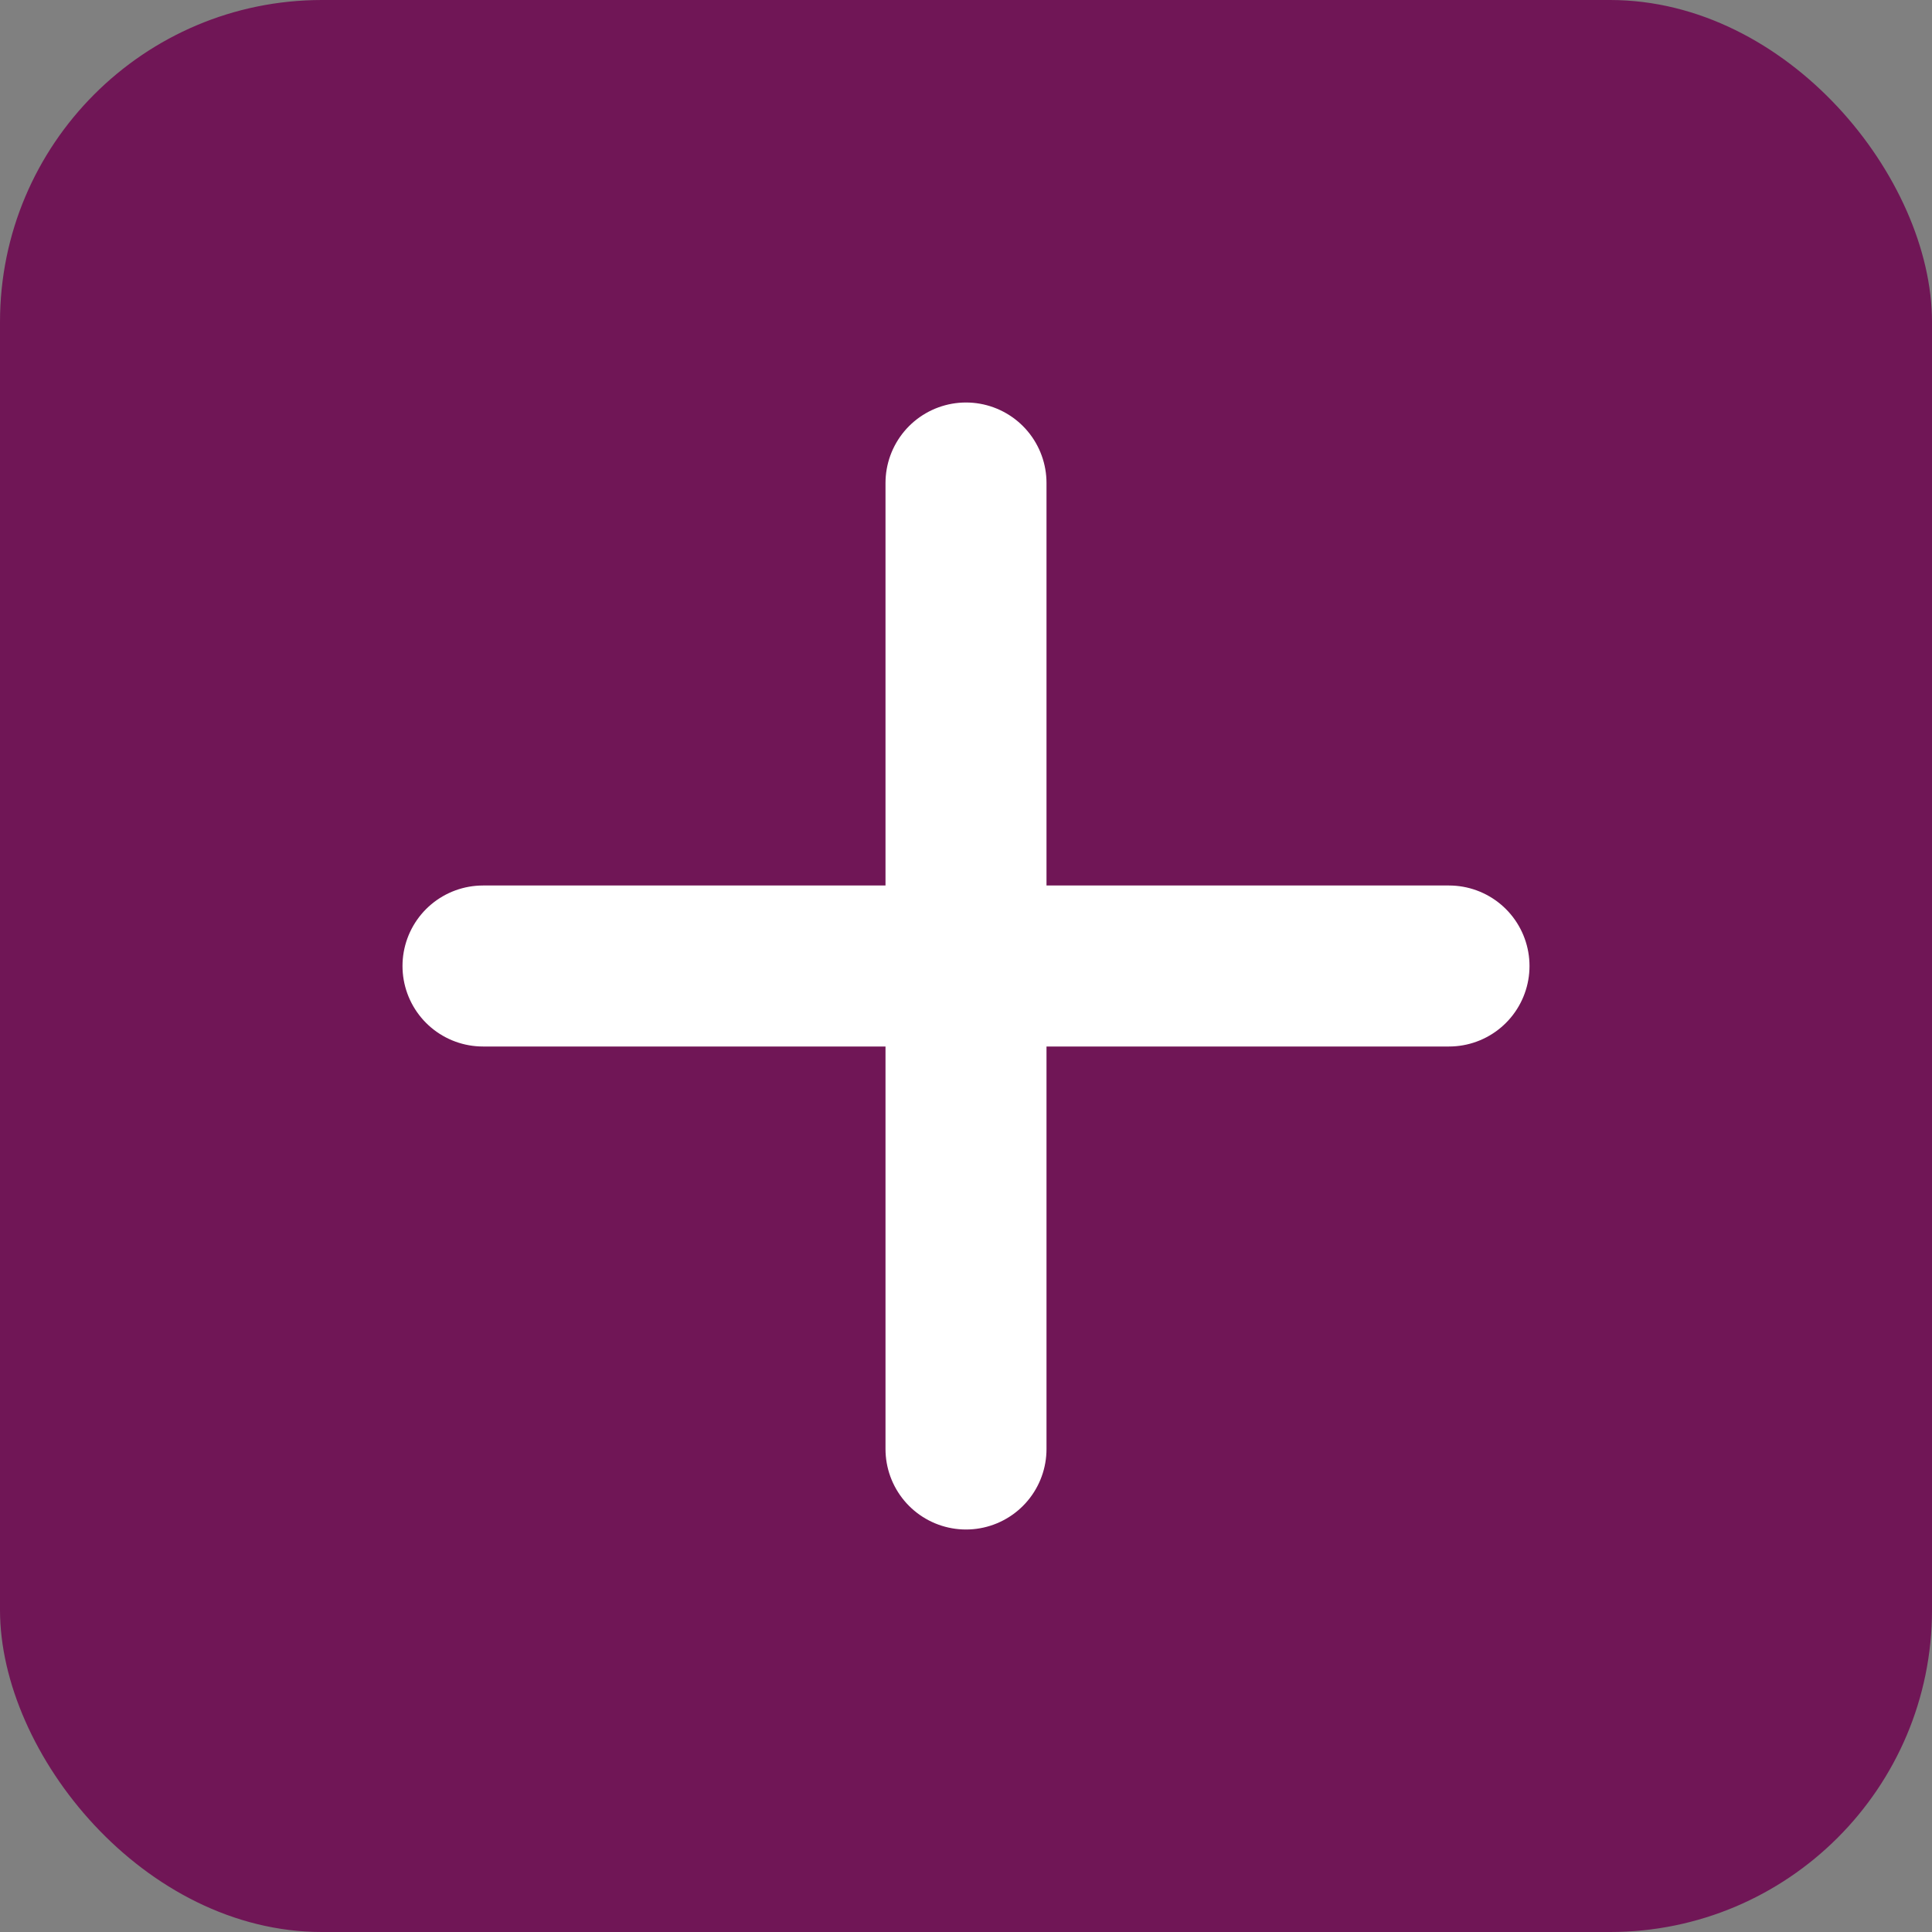
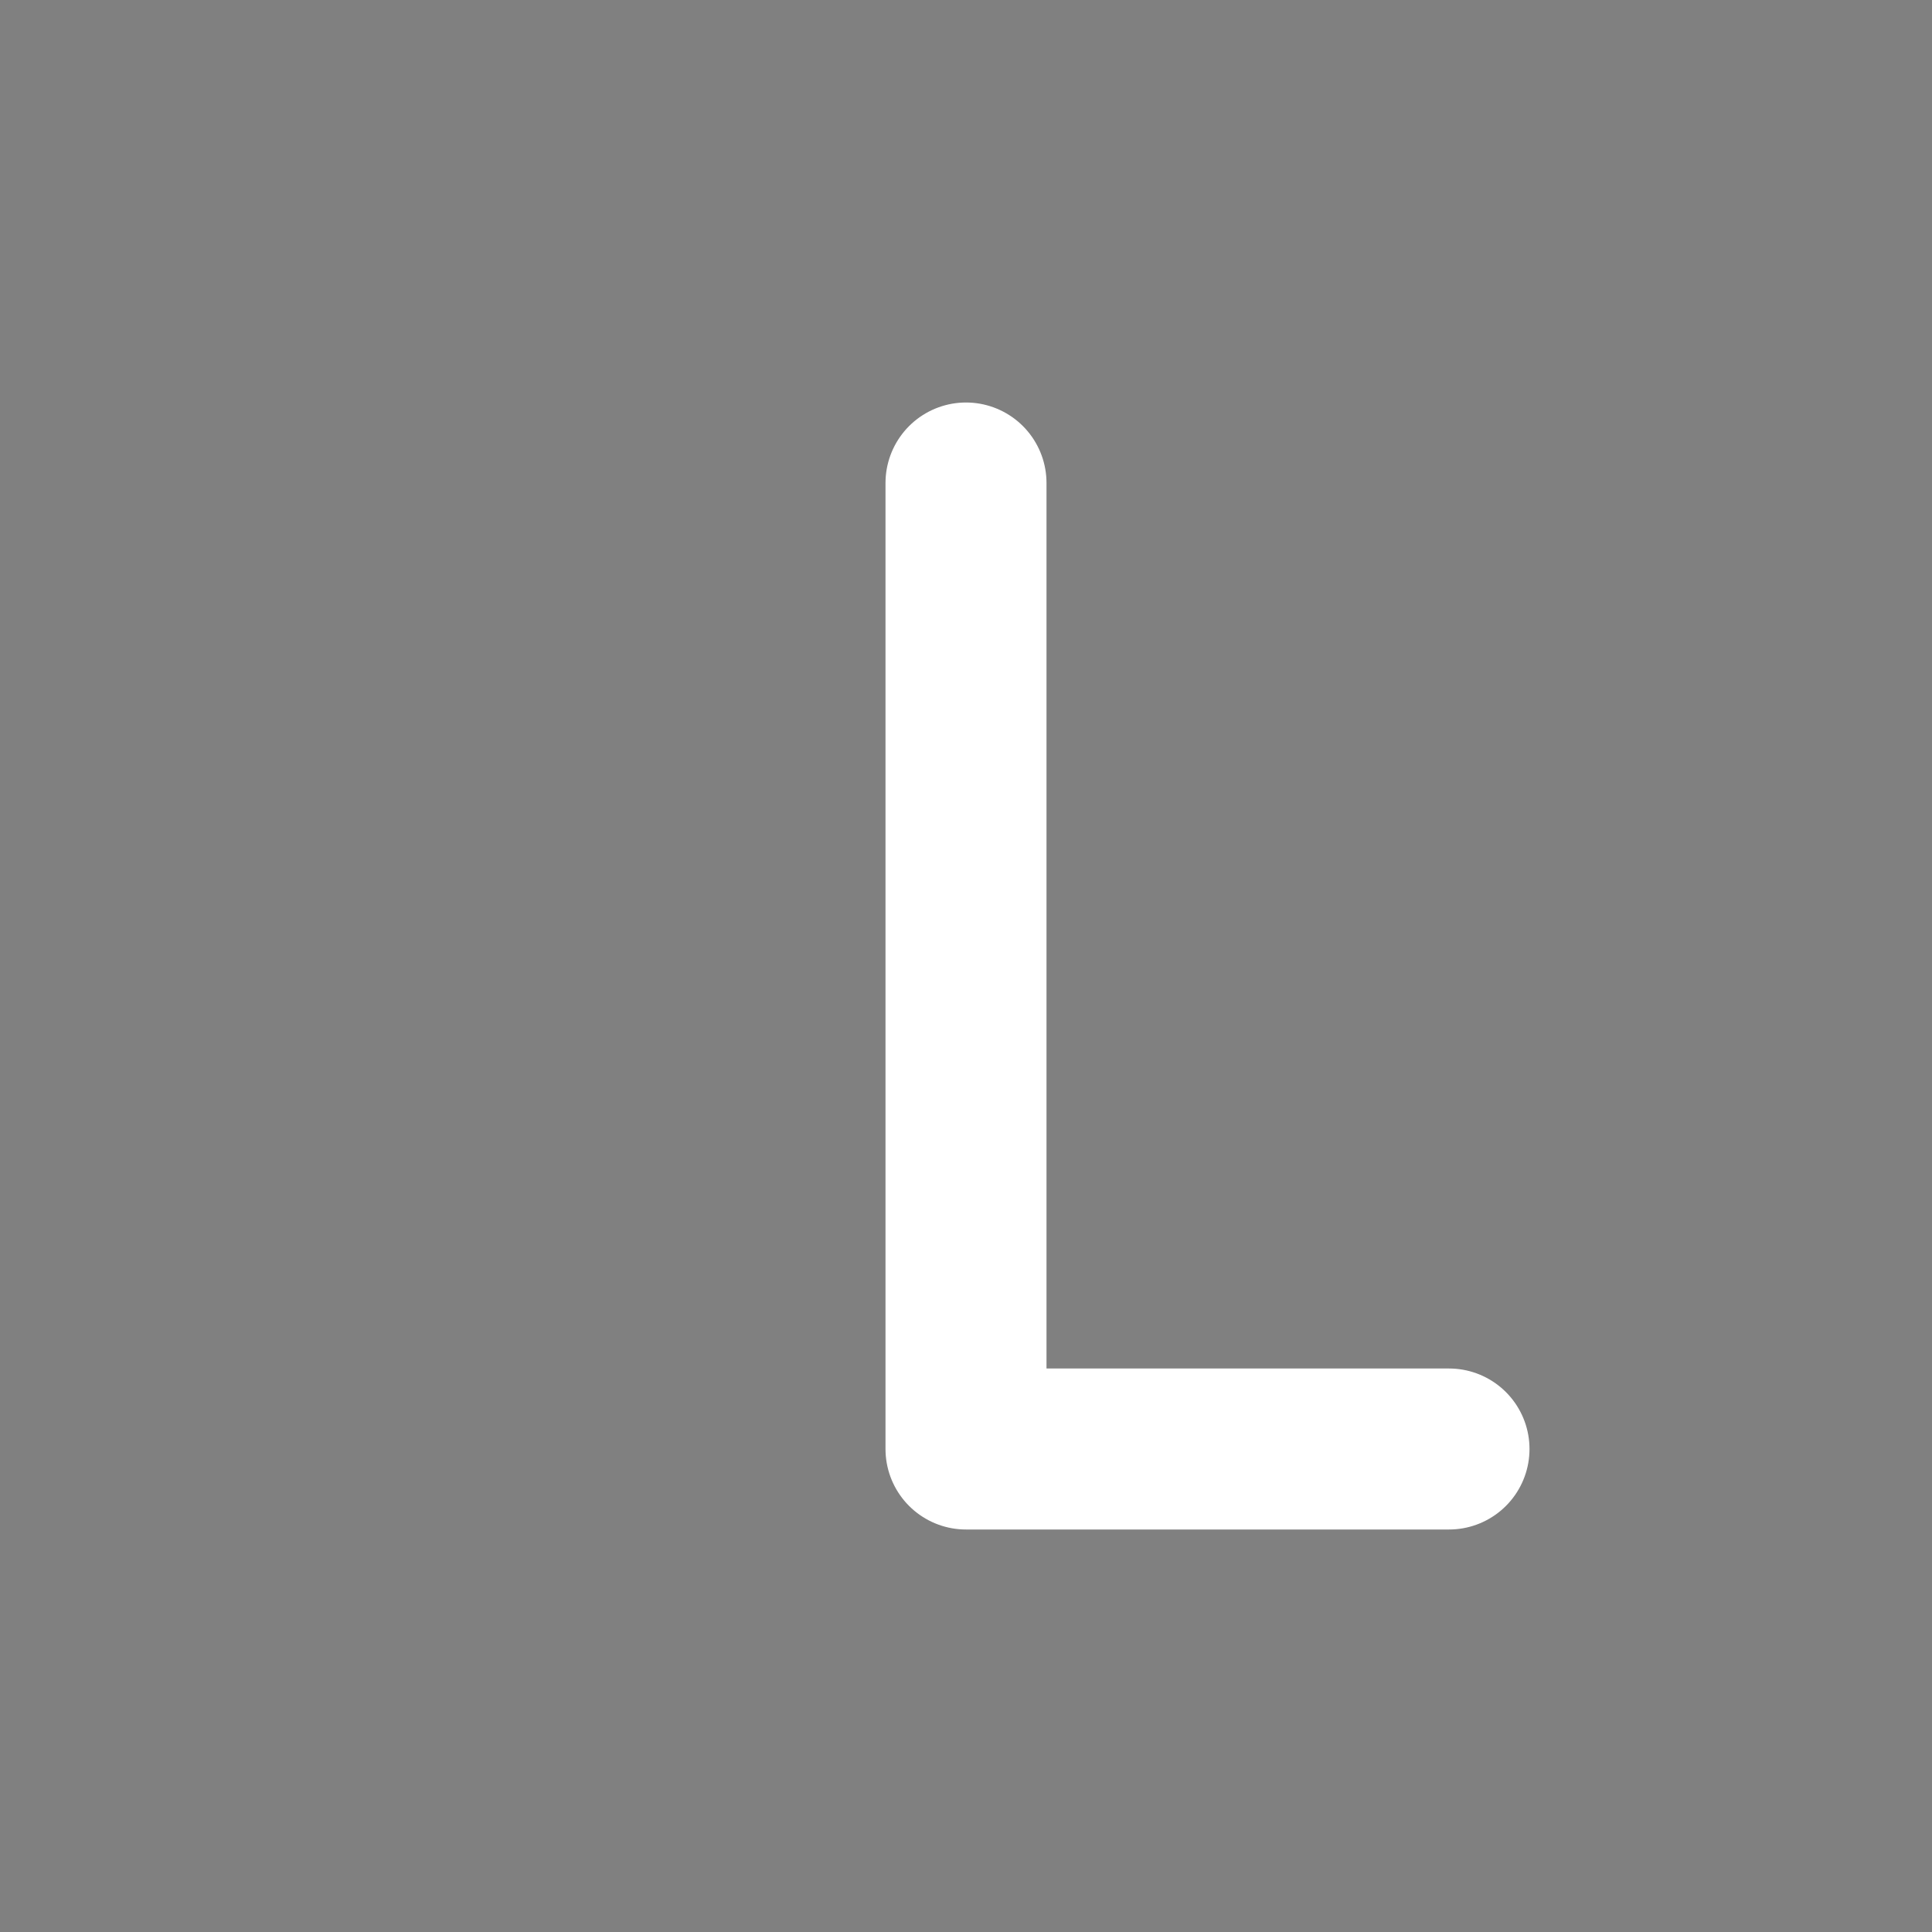
<svg xmlns="http://www.w3.org/2000/svg" width="24" height="24" viewBox="0 0 24 24" fill="none">
  <rect x="0" y="0" width="24" height="24" fill="#808080" stroke="none" />
-   <rect width="24" height="24" rx="4" fill="#701656" />
-   <path d="M12 6V18M6 12H18" stroke="white" stroke-width="2" stroke-linecap="round" stroke-linejoin="round" />
+   <path d="M12 6V18H18" stroke="white" stroke-width="2" stroke-linecap="round" stroke-linejoin="round" />
</svg>